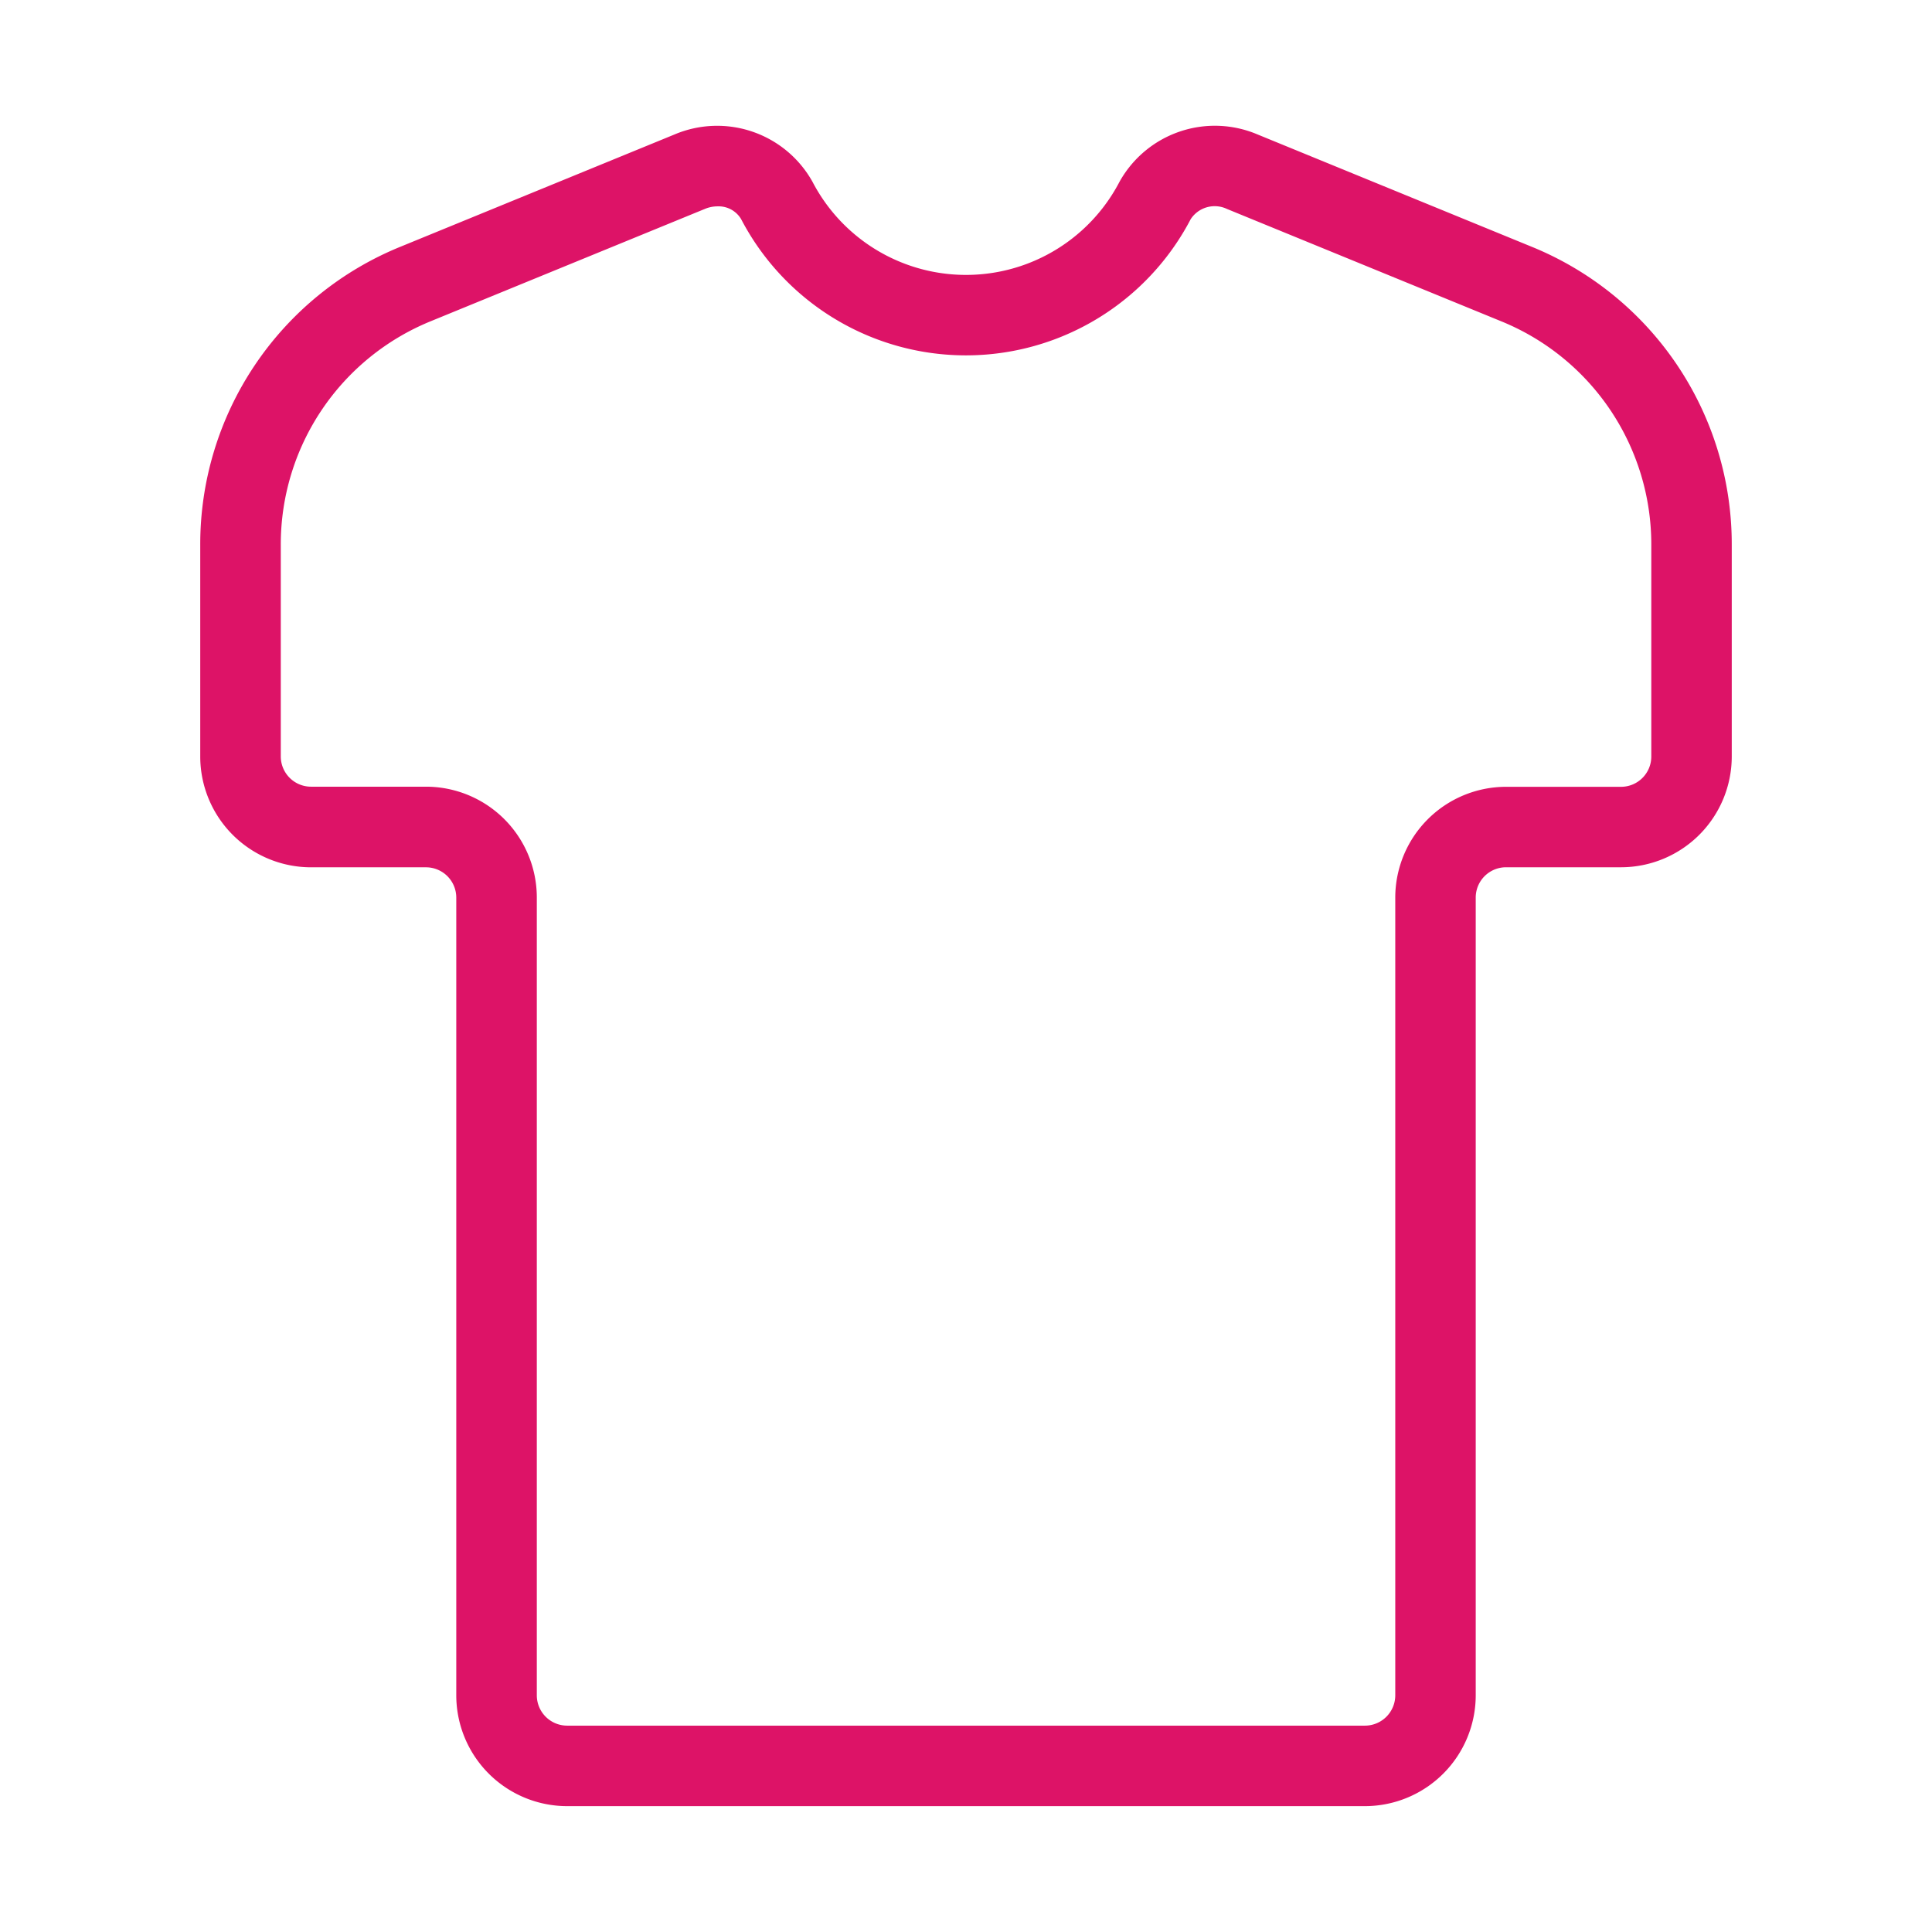
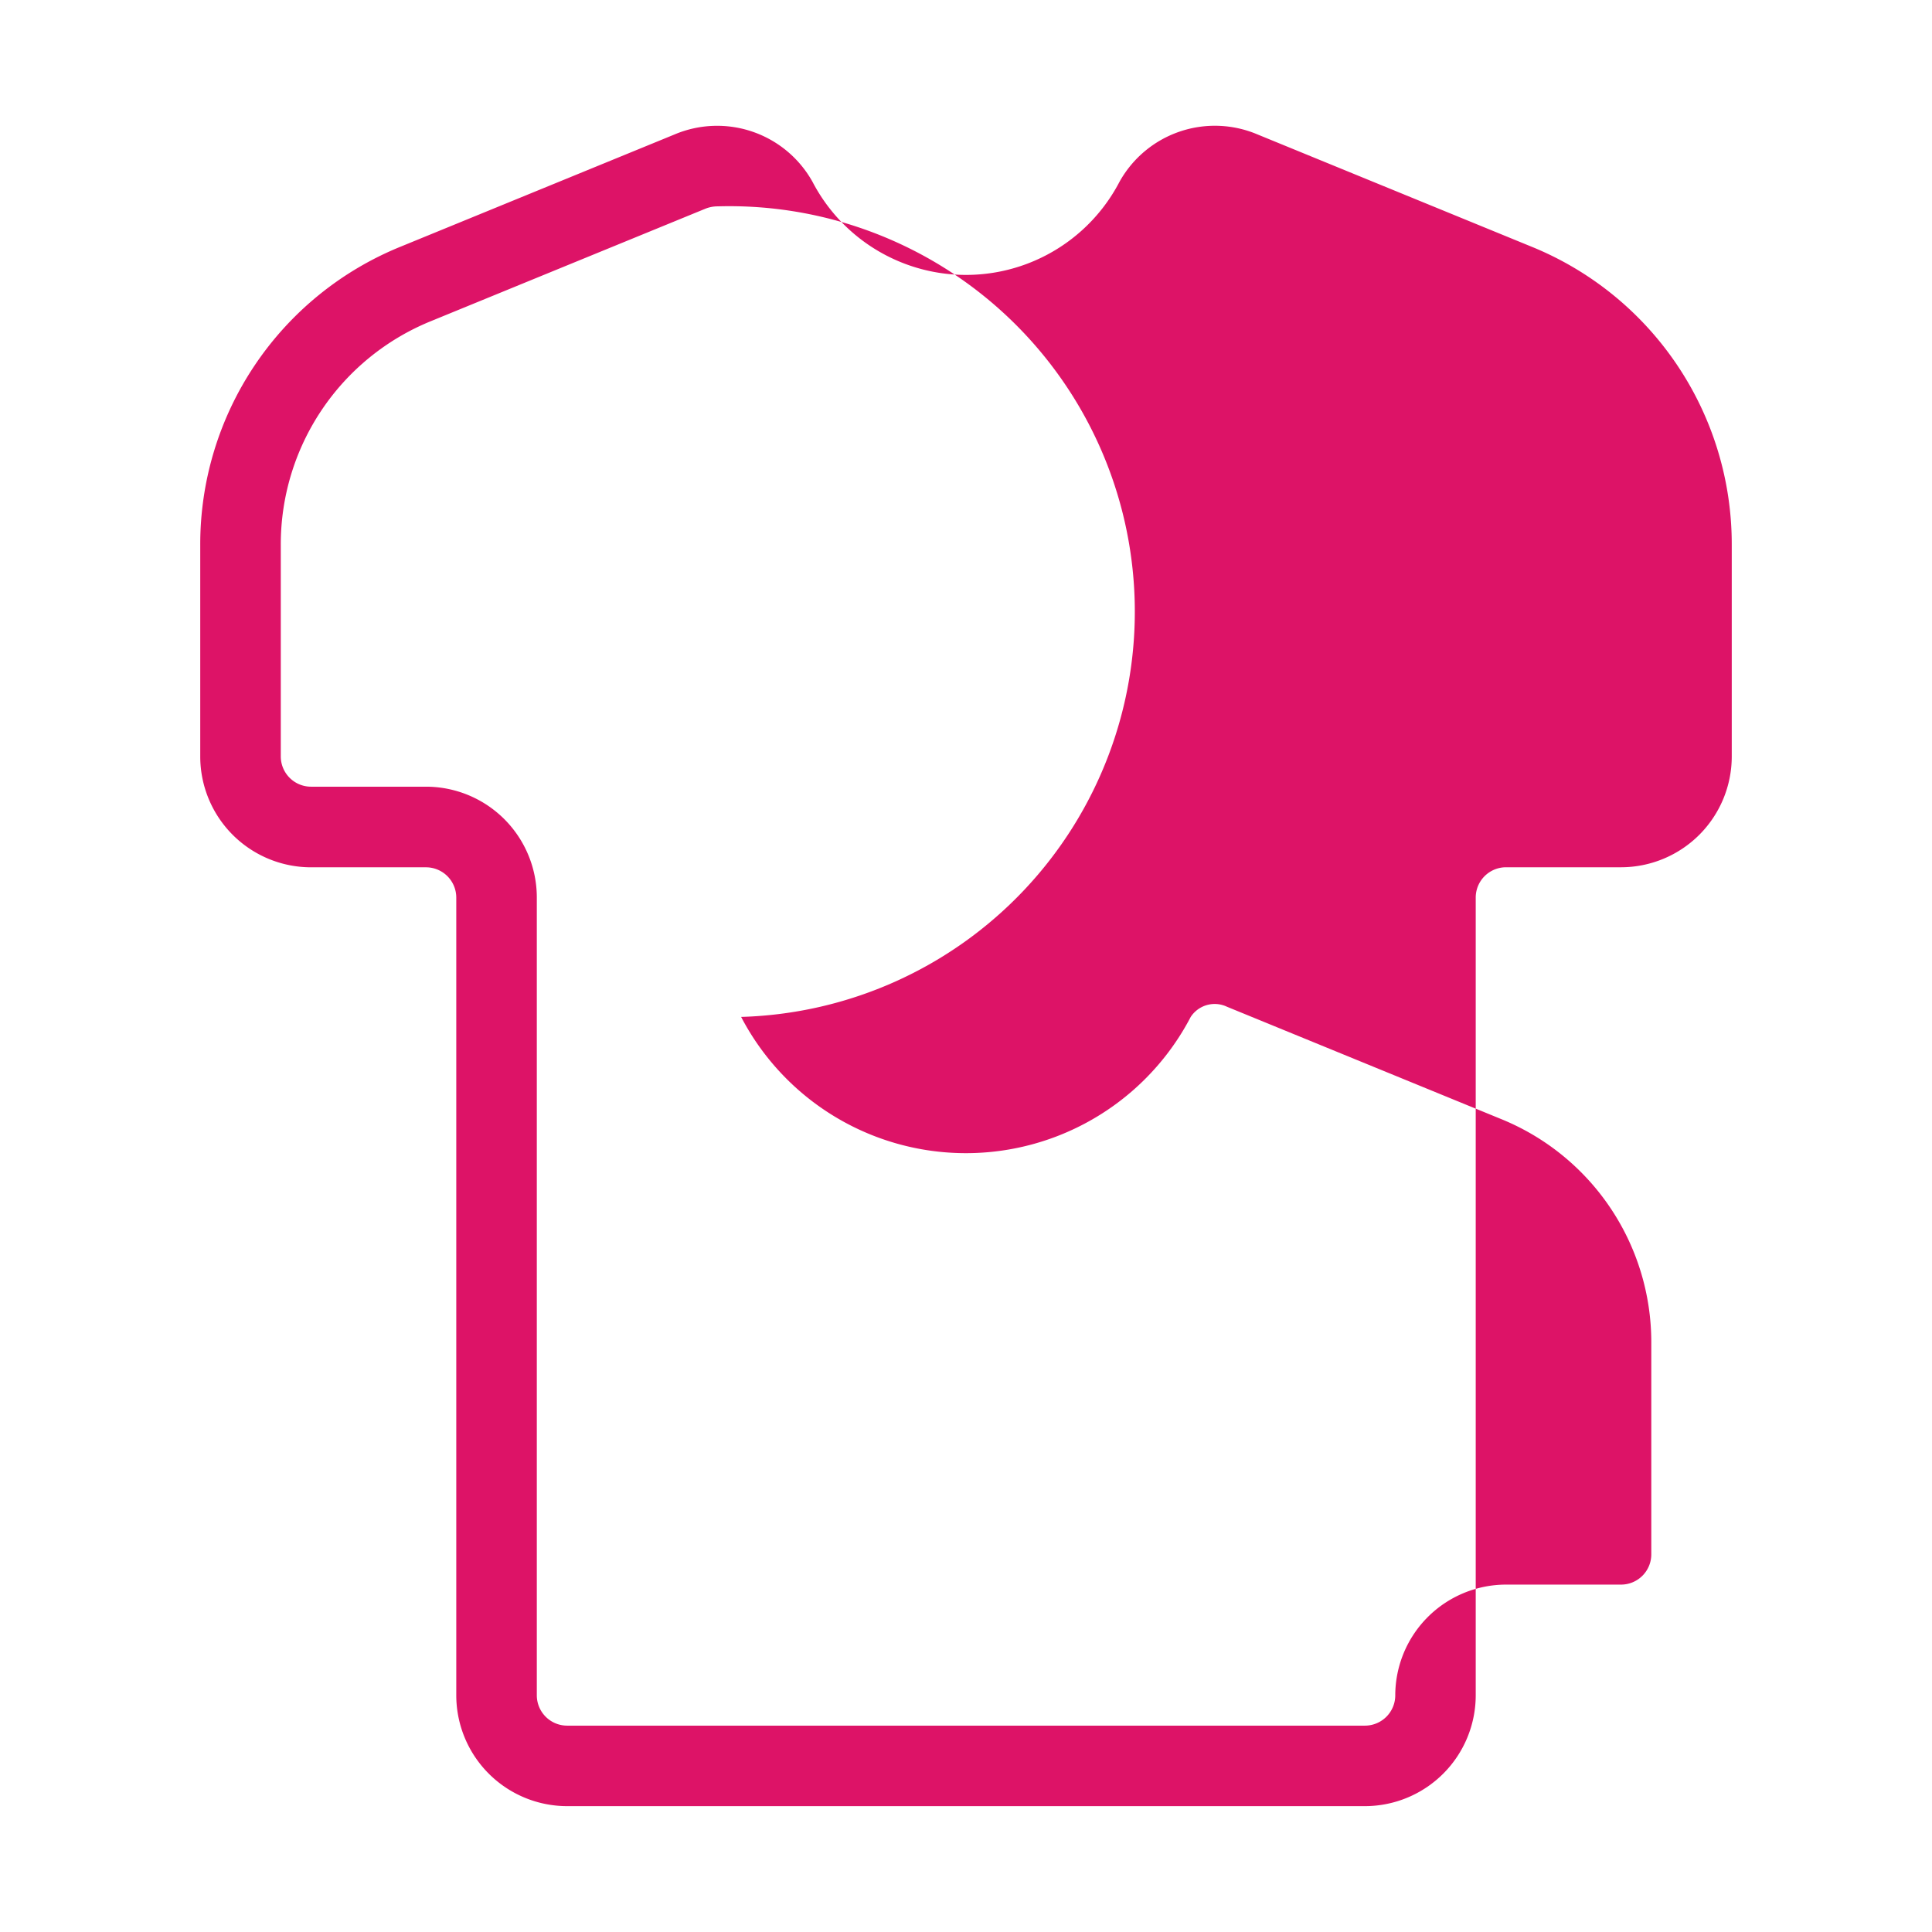
<svg xmlns="http://www.w3.org/2000/svg" id="icon_アパレル" width="48" height="48" viewBox="0 0 48 48">
-   <rect id="長方形_460" data-name="長方形 460" width="48" height="48" fill="none" />
  <g id="グループ_110" data-name="グループ 110" transform="translate(-541 -290)">
    <g id="グループ_109" data-name="グループ 109">
-       <path id="パス_277" data-name="パス 277" d="M574.912,334.873H555.088a2.756,2.756,0,0,1-2.752-2.752V312.3a.753.753,0,0,0-.752-.752h-2.857a2.754,2.754,0,0,1-2.752-2.752v-5.255a7.979,7.979,0,0,1,4.972-7.41l6.813-2.791a2.713,2.713,0,0,1,3.426,1.176,4.3,4.3,0,0,0,7.628,0,2.712,2.712,0,0,1,3.426-1.177l6.813,2.791a7.979,7.979,0,0,1,4.972,7.41v5.255a2.754,2.754,0,0,1-2.752,2.752h-2.857a.753.753,0,0,0-.752.752v19.824A2.756,2.756,0,0,1,574.912,334.873Zm-16.083-39.746a.808.808,0,0,0-.31.061h0l-6.813,2.791a5.985,5.985,0,0,0-3.73,5.559v5.255a.752.752,0,0,0,.752.752h2.857a2.755,2.755,0,0,1,2.752,2.752v19.824a.754.754,0,0,0,.752.752h19.824a.754.754,0,0,0,.752-.752V312.3a2.755,2.755,0,0,1,2.752-2.752h2.857a.752.752,0,0,0,.752-.752v-5.255a5.985,5.985,0,0,0-3.73-5.559l-6.813-2.791a.712.712,0,0,0-.9.253,6.3,6.3,0,0,1-11.17,0A.65.65,0,0,0,558.829,295.127Zm-.69-.864h0Z" fill="#dd1367" />
+       <path id="パス_277" data-name="パス 277" d="M574.912,334.873H555.088a2.756,2.756,0,0,1-2.752-2.752V312.3a.753.753,0,0,0-.752-.752h-2.857a2.754,2.754,0,0,1-2.752-2.752v-5.255a7.979,7.979,0,0,1,4.972-7.41l6.813-2.791a2.713,2.713,0,0,1,3.426,1.176,4.3,4.3,0,0,0,7.628,0,2.712,2.712,0,0,1,3.426-1.177l6.813,2.791a7.979,7.979,0,0,1,4.972,7.41v5.255a2.754,2.754,0,0,1-2.752,2.752h-2.857a.753.753,0,0,0-.752.752v19.824A2.756,2.756,0,0,1,574.912,334.873Zm-16.083-39.746a.808.808,0,0,0-.31.061h0l-6.813,2.791a5.985,5.985,0,0,0-3.73,5.559v5.255a.752.752,0,0,0,.752.752h2.857a2.755,2.755,0,0,1,2.752,2.752v19.824a.754.754,0,0,0,.752.752h19.824a.754.754,0,0,0,.752-.752a2.755,2.755,0,0,1,2.752-2.752h2.857a.752.752,0,0,0,.752-.752v-5.255a5.985,5.985,0,0,0-3.73-5.559l-6.813-2.791a.712.712,0,0,0-.9.253,6.3,6.3,0,0,1-11.17,0A.65.65,0,0,0,558.829,295.127Zm-.69-.864h0Z" fill="#dd1367" />
    </g>
  </g>
</svg>